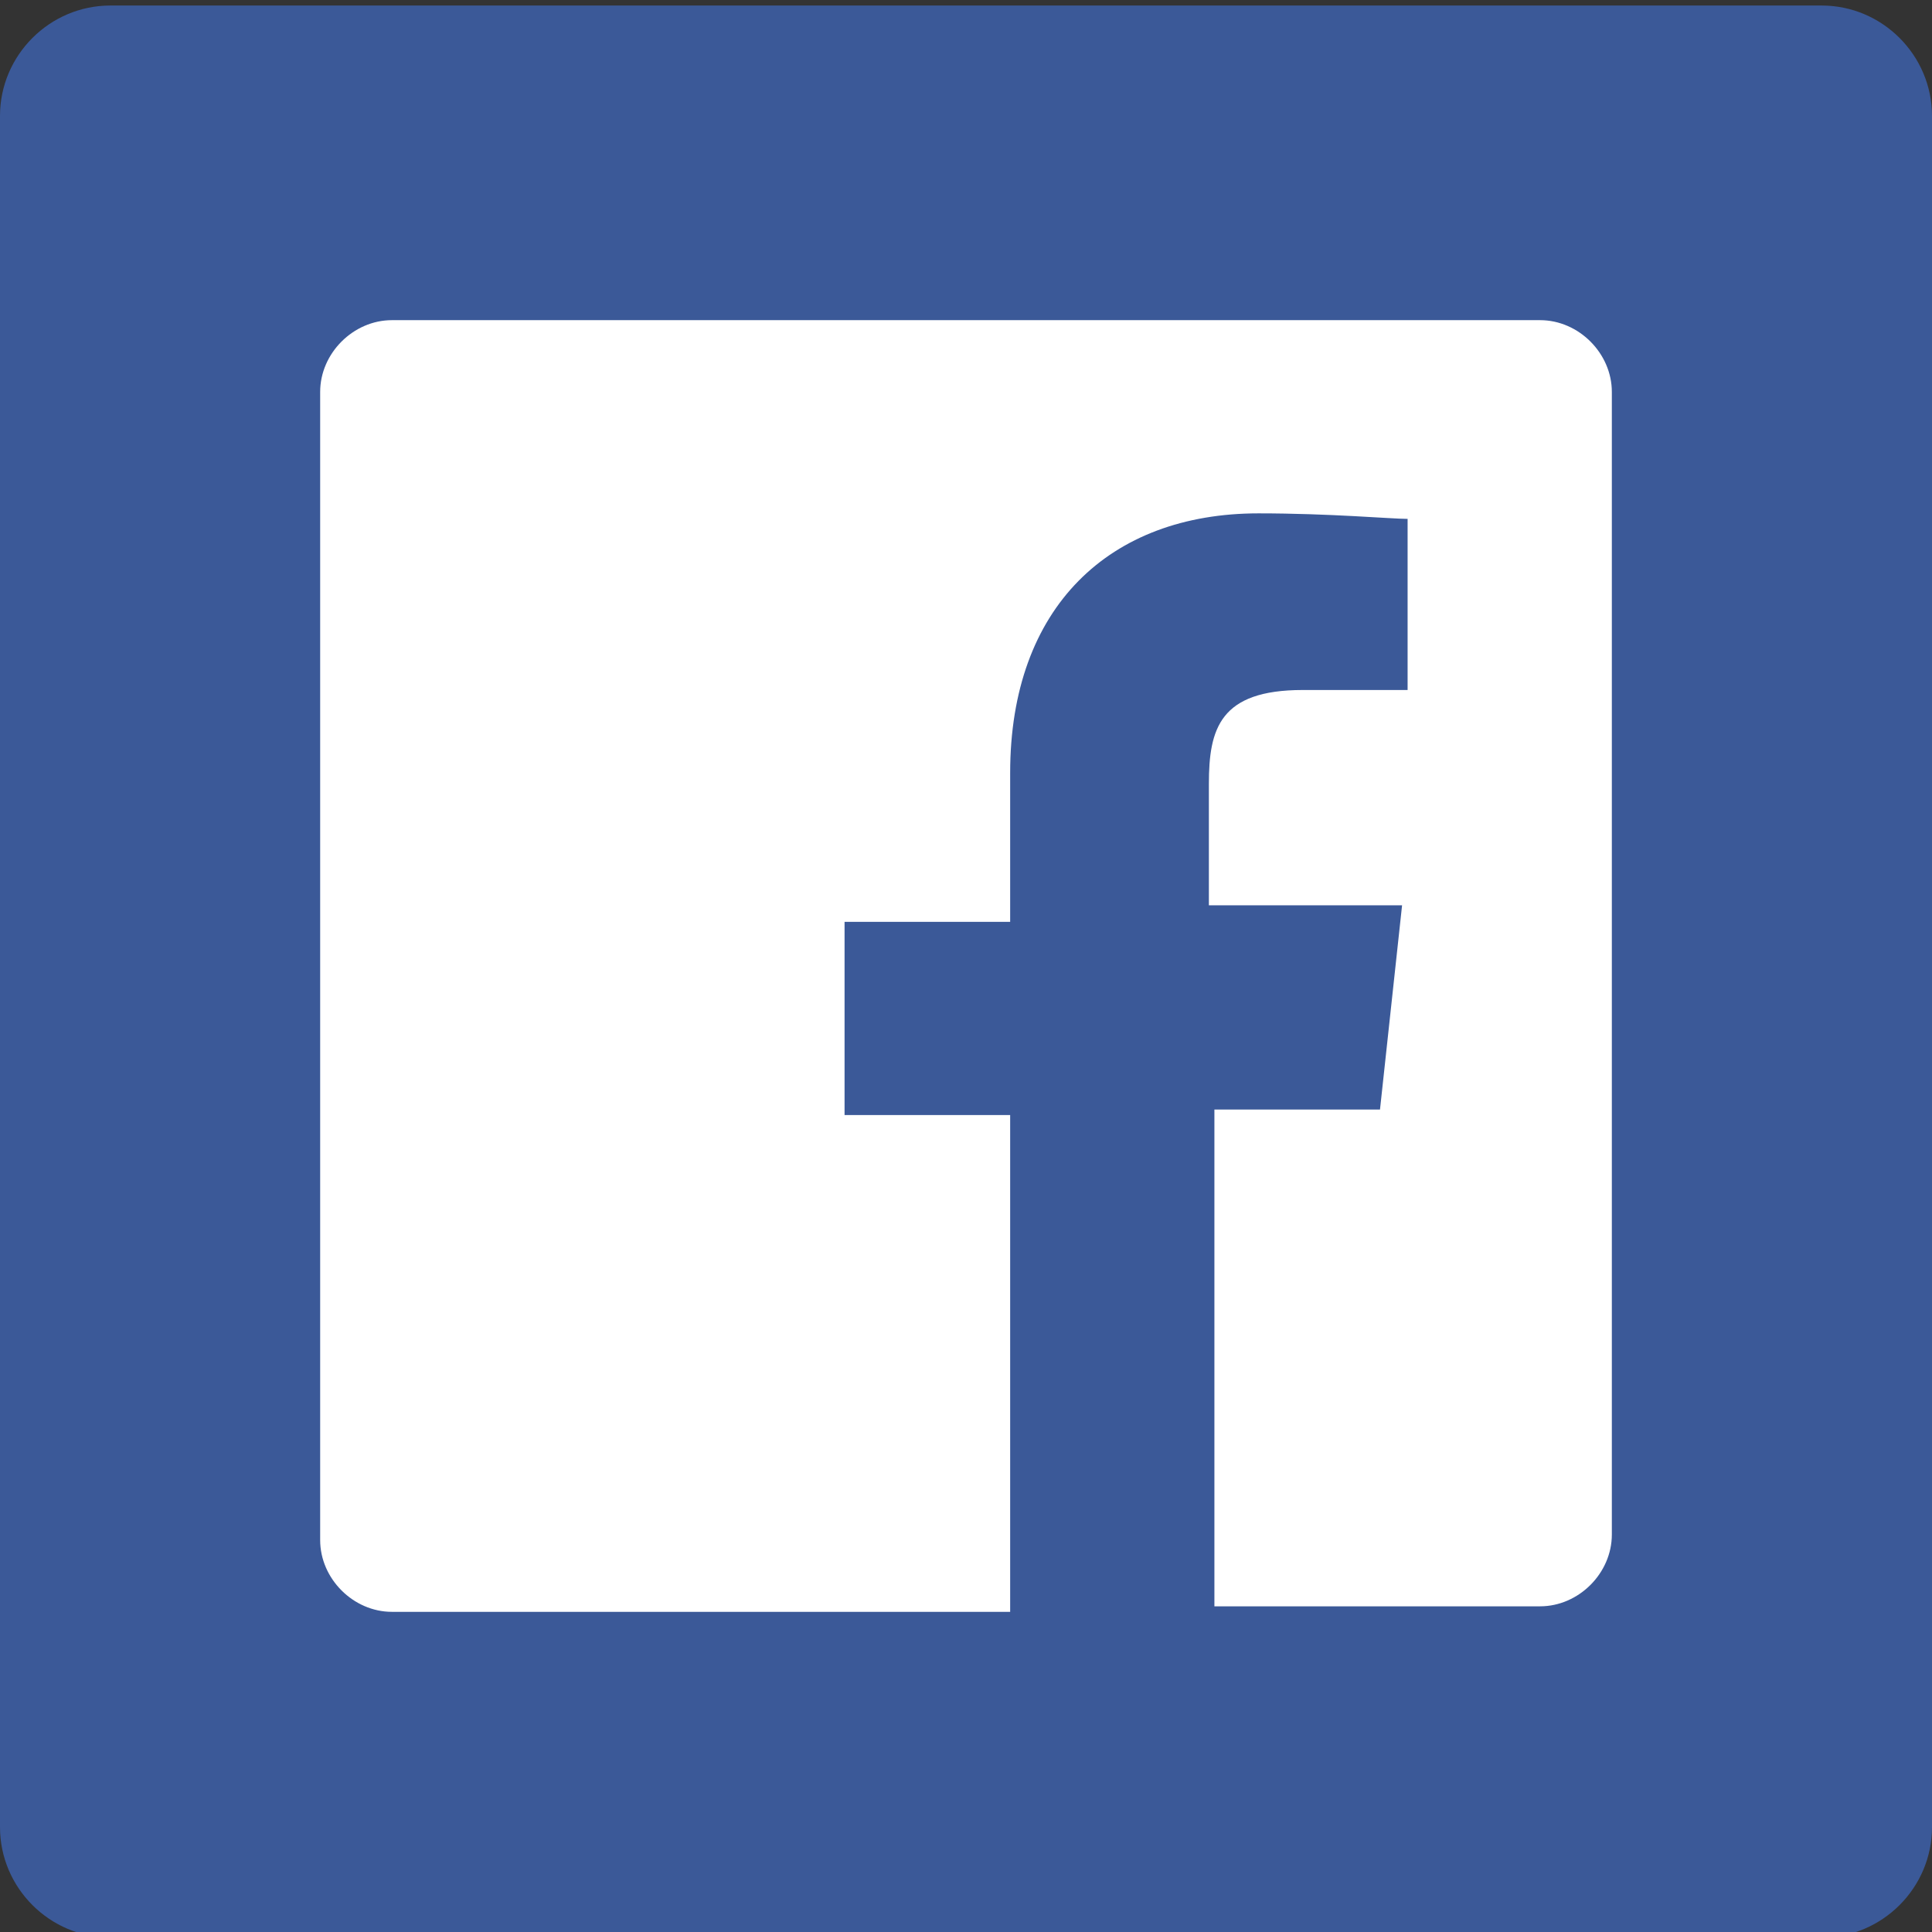
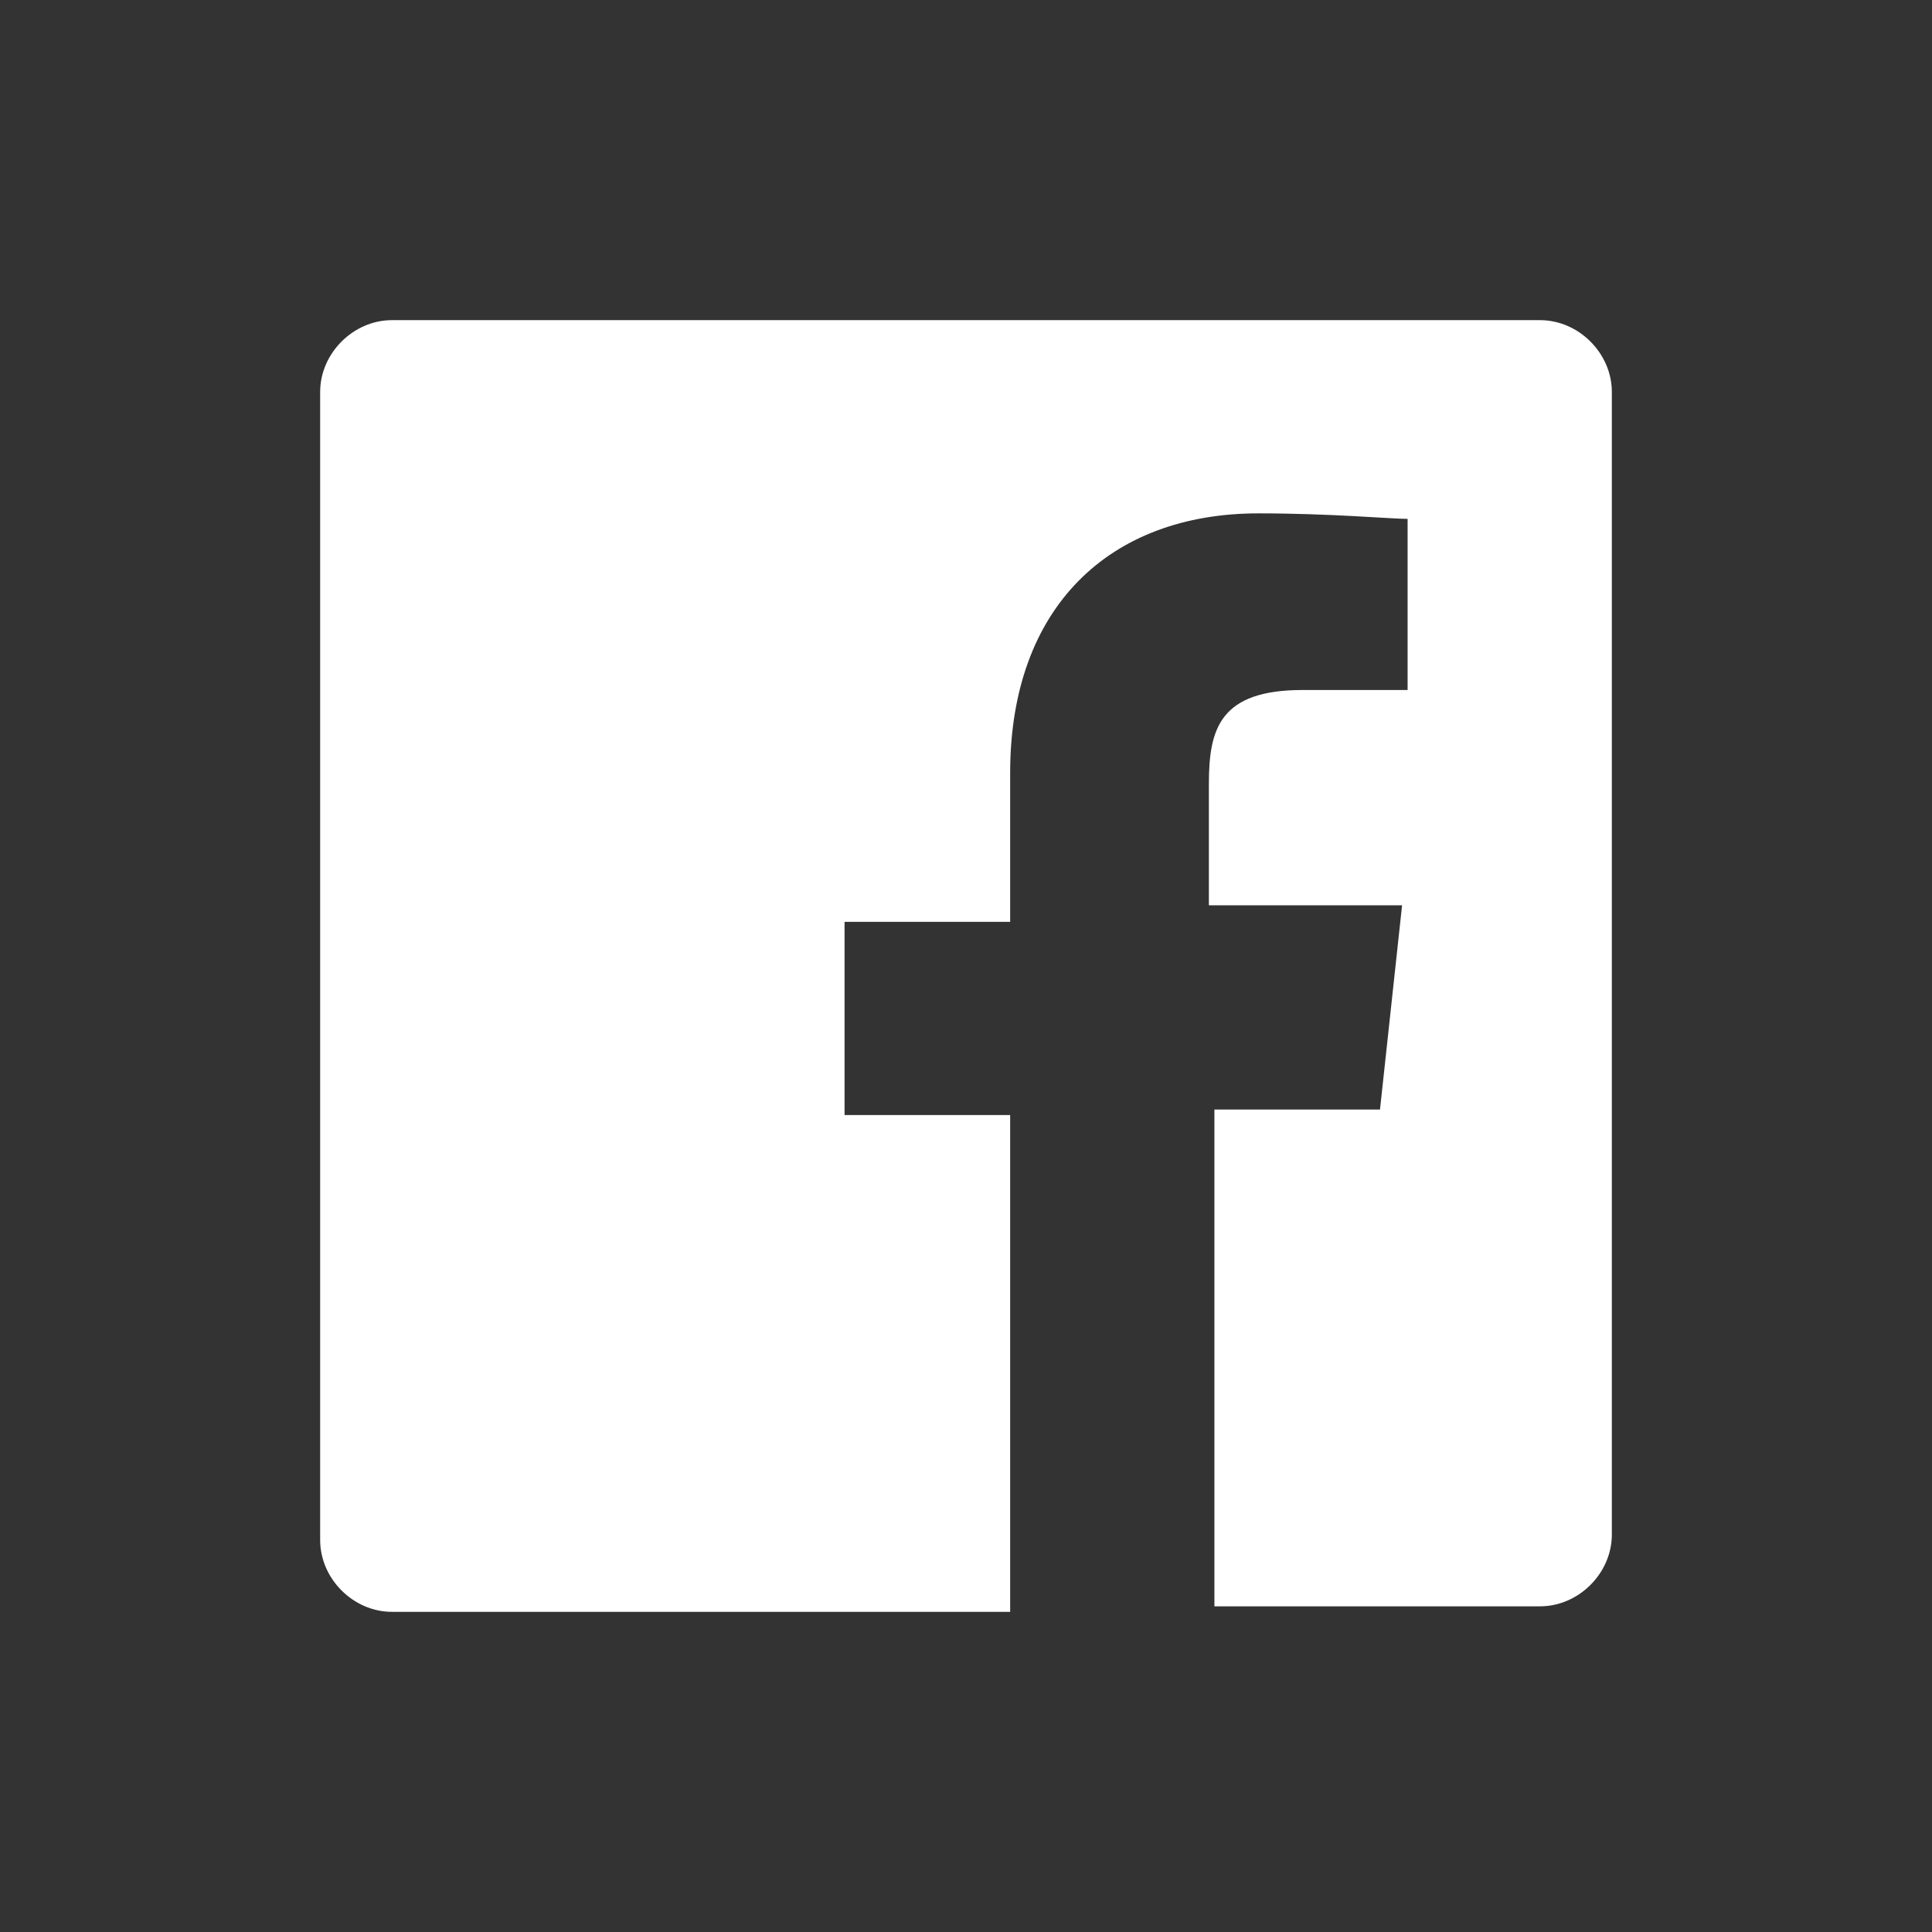
<svg xmlns="http://www.w3.org/2000/svg" version="1.1" id="Ebene_1" x="0px" y="0px" width="35px" height="35px" viewBox="0 0 35 35" style="enable-background:new 0 0 35 35;" xml:space="preserve">
  <rect x="0" y="0" width="35" height="35" fill="#333333" stroke="none" />
  <style type="text/css">
	.st0{fill:#3B5998;}
	.st1{fill:#FFFFFF;}
</style>
-   <path id="Facebook_2_" class="st0" d="M33,35.1H2c-1.1,0-2-0.9-2-2v-31c0-1.1,0.9-2,2-2h31c1.1,0,2,0.9,2,2v31  C35,34.2,34.1,35.1,33,35.1z" />
  <path id="White_2_" class="st1" d="M27.9,5.8H7.1c-0.7,0-1.3,0.6-1.3,1.3v20.8c0,0.7,0.6,1.3,1.3,1.3h11.2v-9h-3v-3.5h3V14  c0-3,1.8-4.7,4.5-4.7c1.3,0,2.4,0.1,2.7,0.1v3.1l-1.9,0c-1.5,0-1.7,0.7-1.7,1.7v2.2h3.5L25,20.1h-3v9h5.9c0.7,0,1.3-0.6,1.3-1.3V7.1  C29.2,6.4,28.6,5.8,27.9,5.8z" />
</svg>